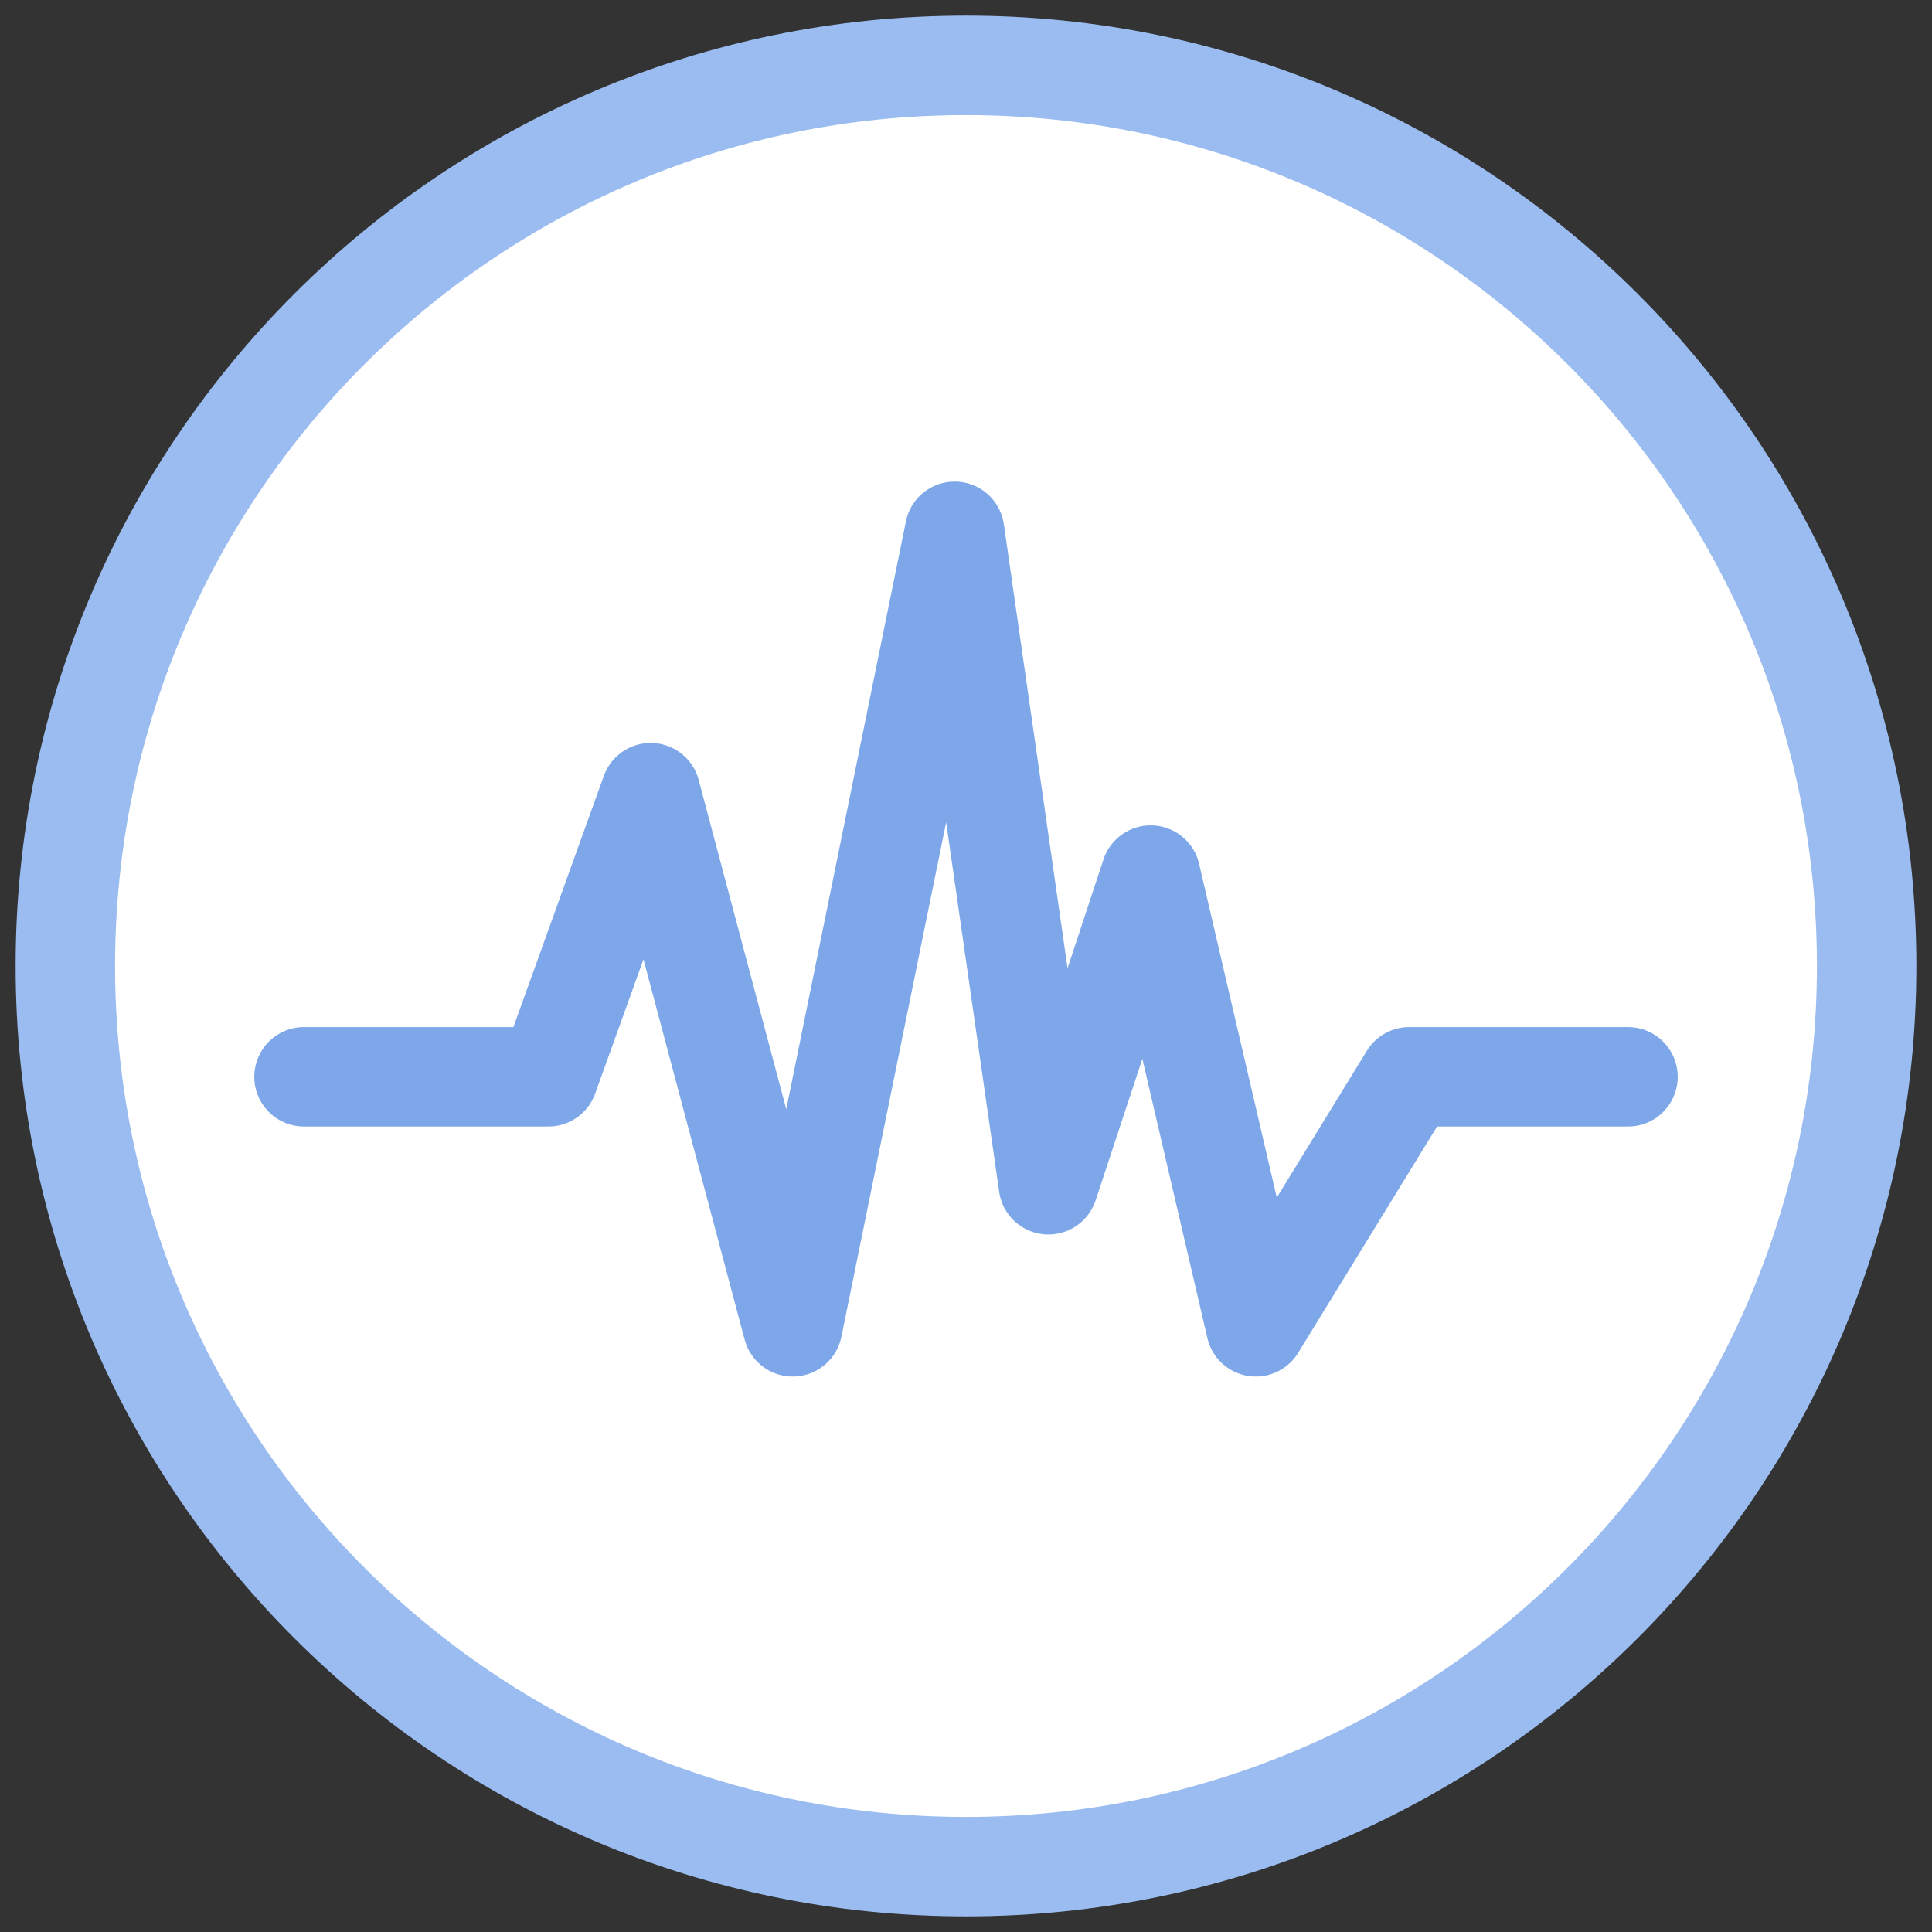
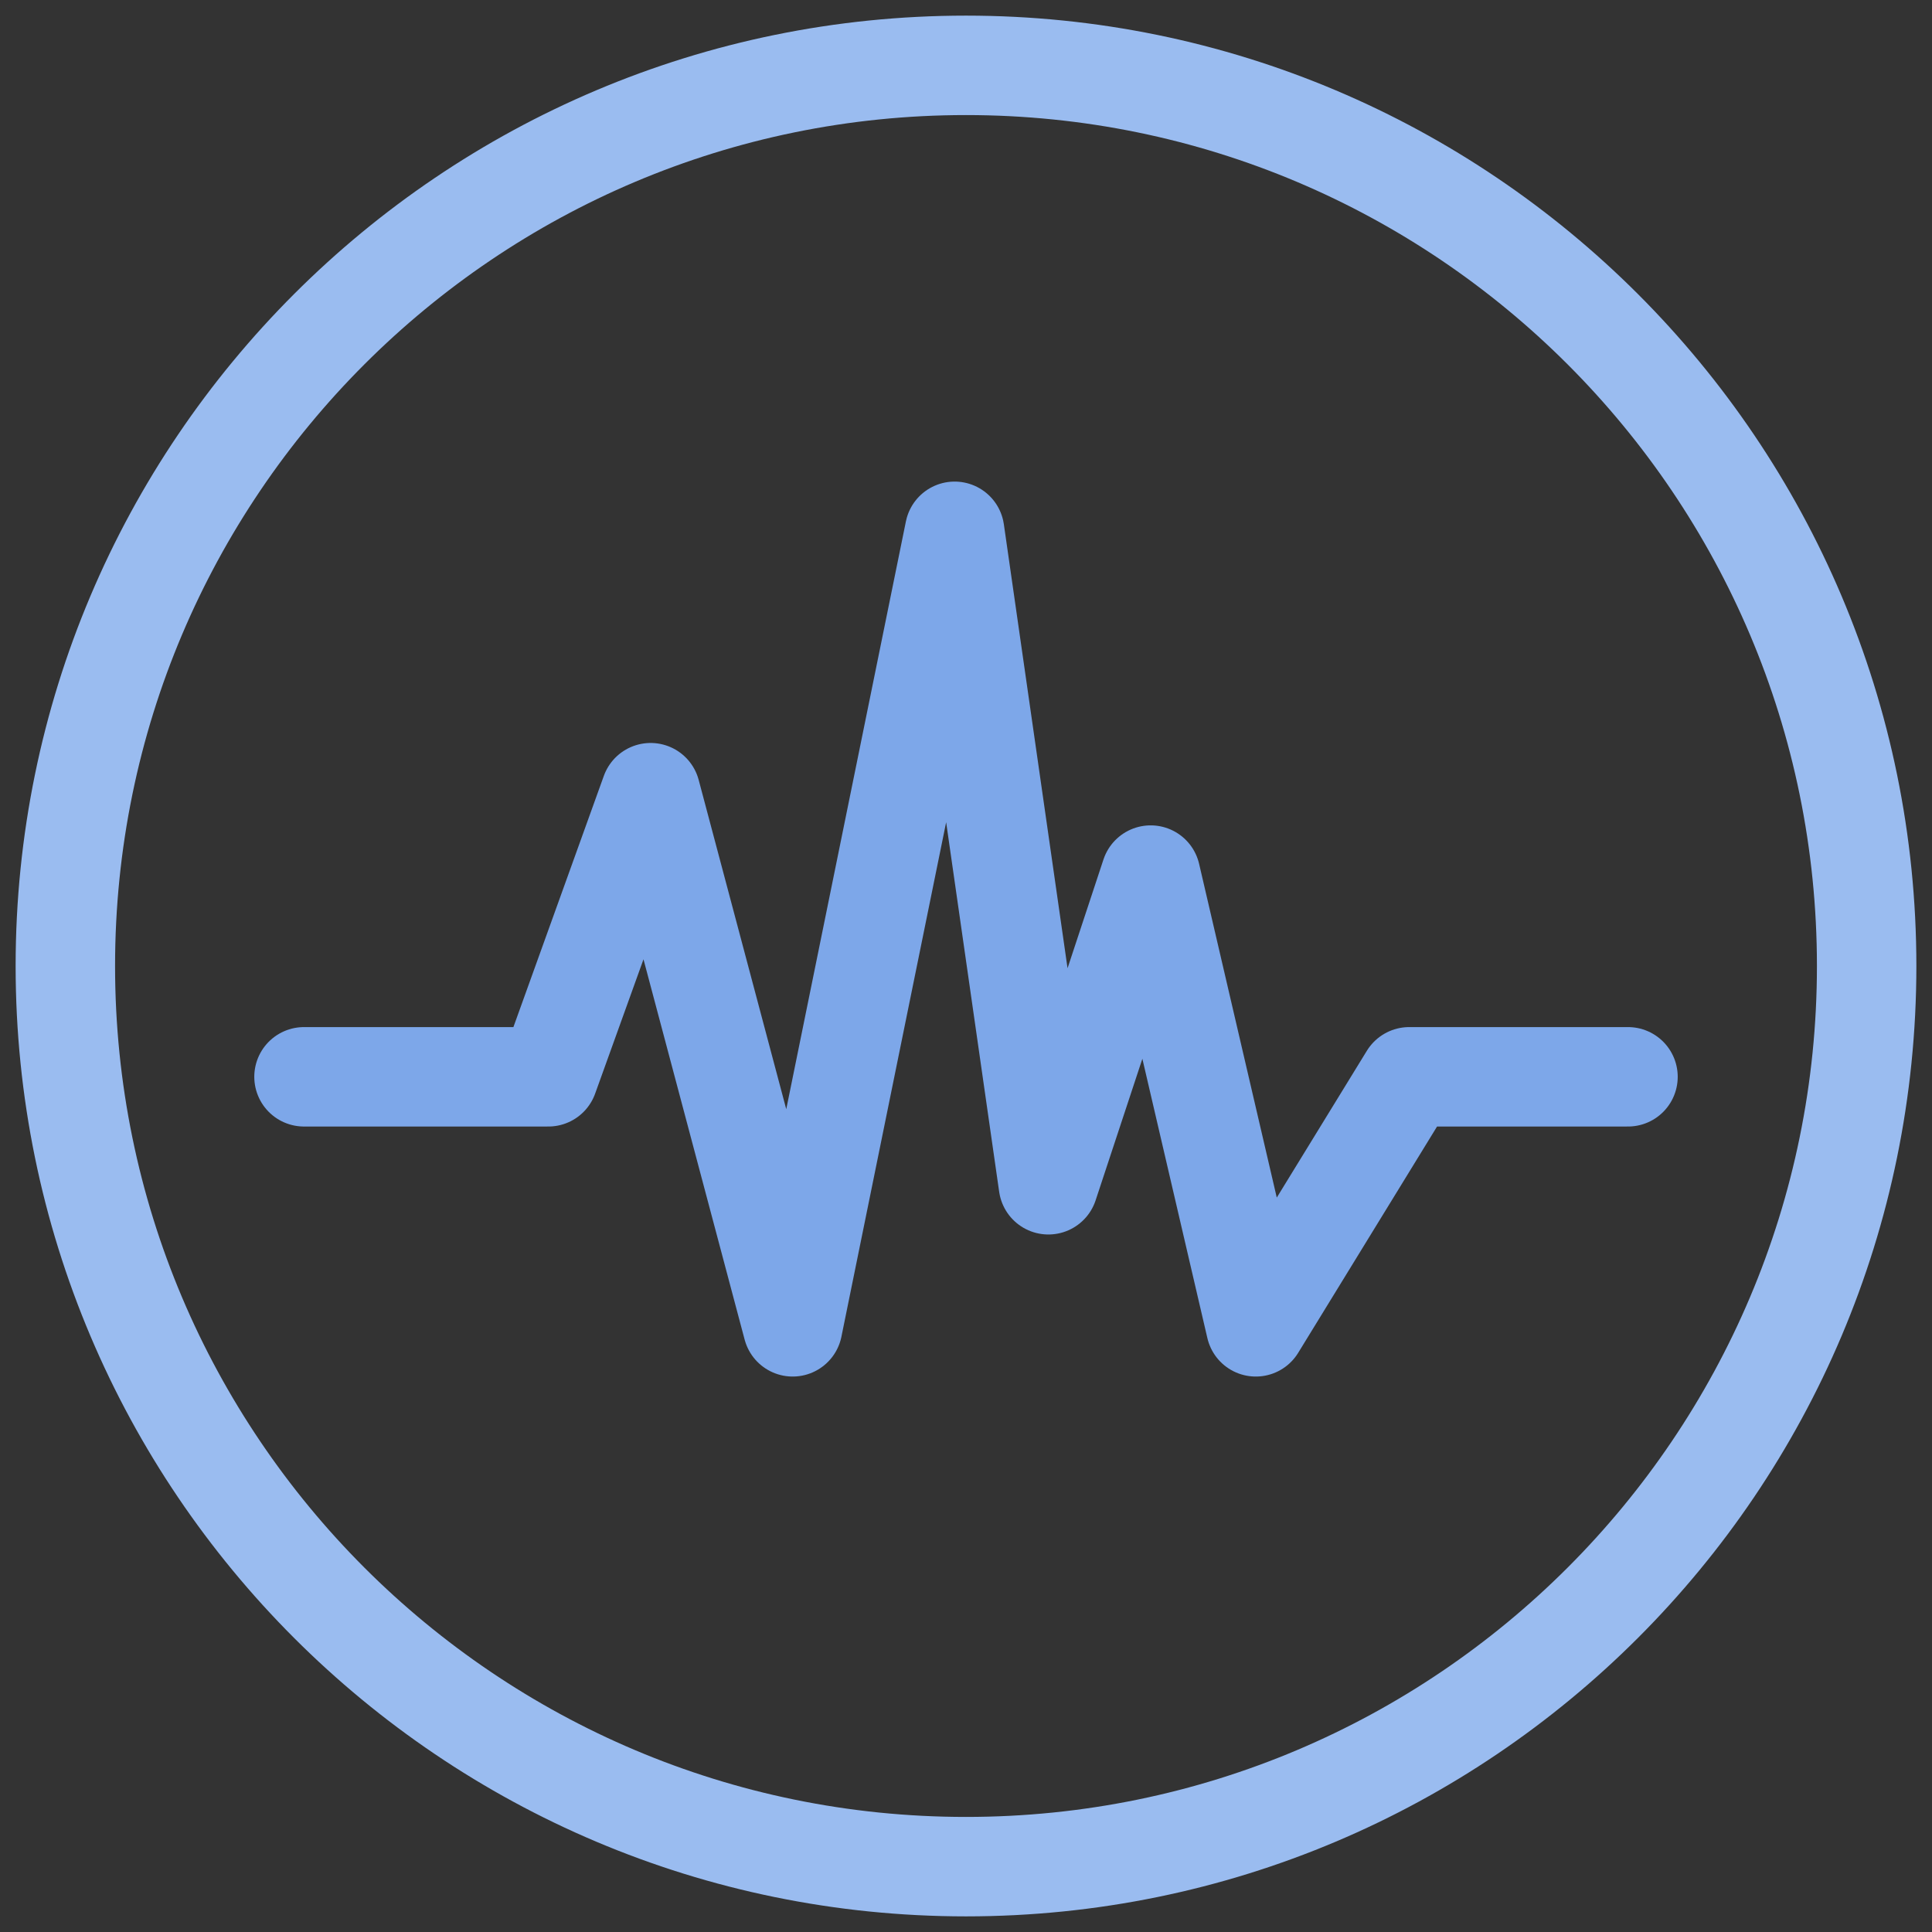
<svg xmlns="http://www.w3.org/2000/svg" version="1.2" viewBox="0 0 68 68" width="68" height="68">
  <rect x="0" y="0" width="68" height="68" fill="#333333" stroke="none" />
  <style>.a{fill:#fff}.b{fill:none;stroke:#9abcf0;stroke-width:3.5}.c{fill:none;stroke:#7da7e9;stroke-linecap:round;stroke-linejoin:round;stroke-width:3.5}</style>
-   <path class="a" d="m34 64c-16.6 0-30-13.4-30-30 0-16.6 13.4-30 30-30 16.6 0 30 13.4 30 30 0 16.6-13.4 30-30 30z" />
  <path class="b" d="m34 65.7c-17.5 0-31.7-14.2-31.7-31.7 0-17.5 14.2-31.7 31.7-31.7 17.5 0 31.7 14.2 31.7 31.7 0 17.5-14.2 31.7-31.7 31.7z" />
  <path class="c" d="m10.7 37.9h8.6l3.6-10 5 18.8 5.7-28 3.3 23 3.6-10.9 3.7 15.9 5.4-8.8h7.7" />
</svg>